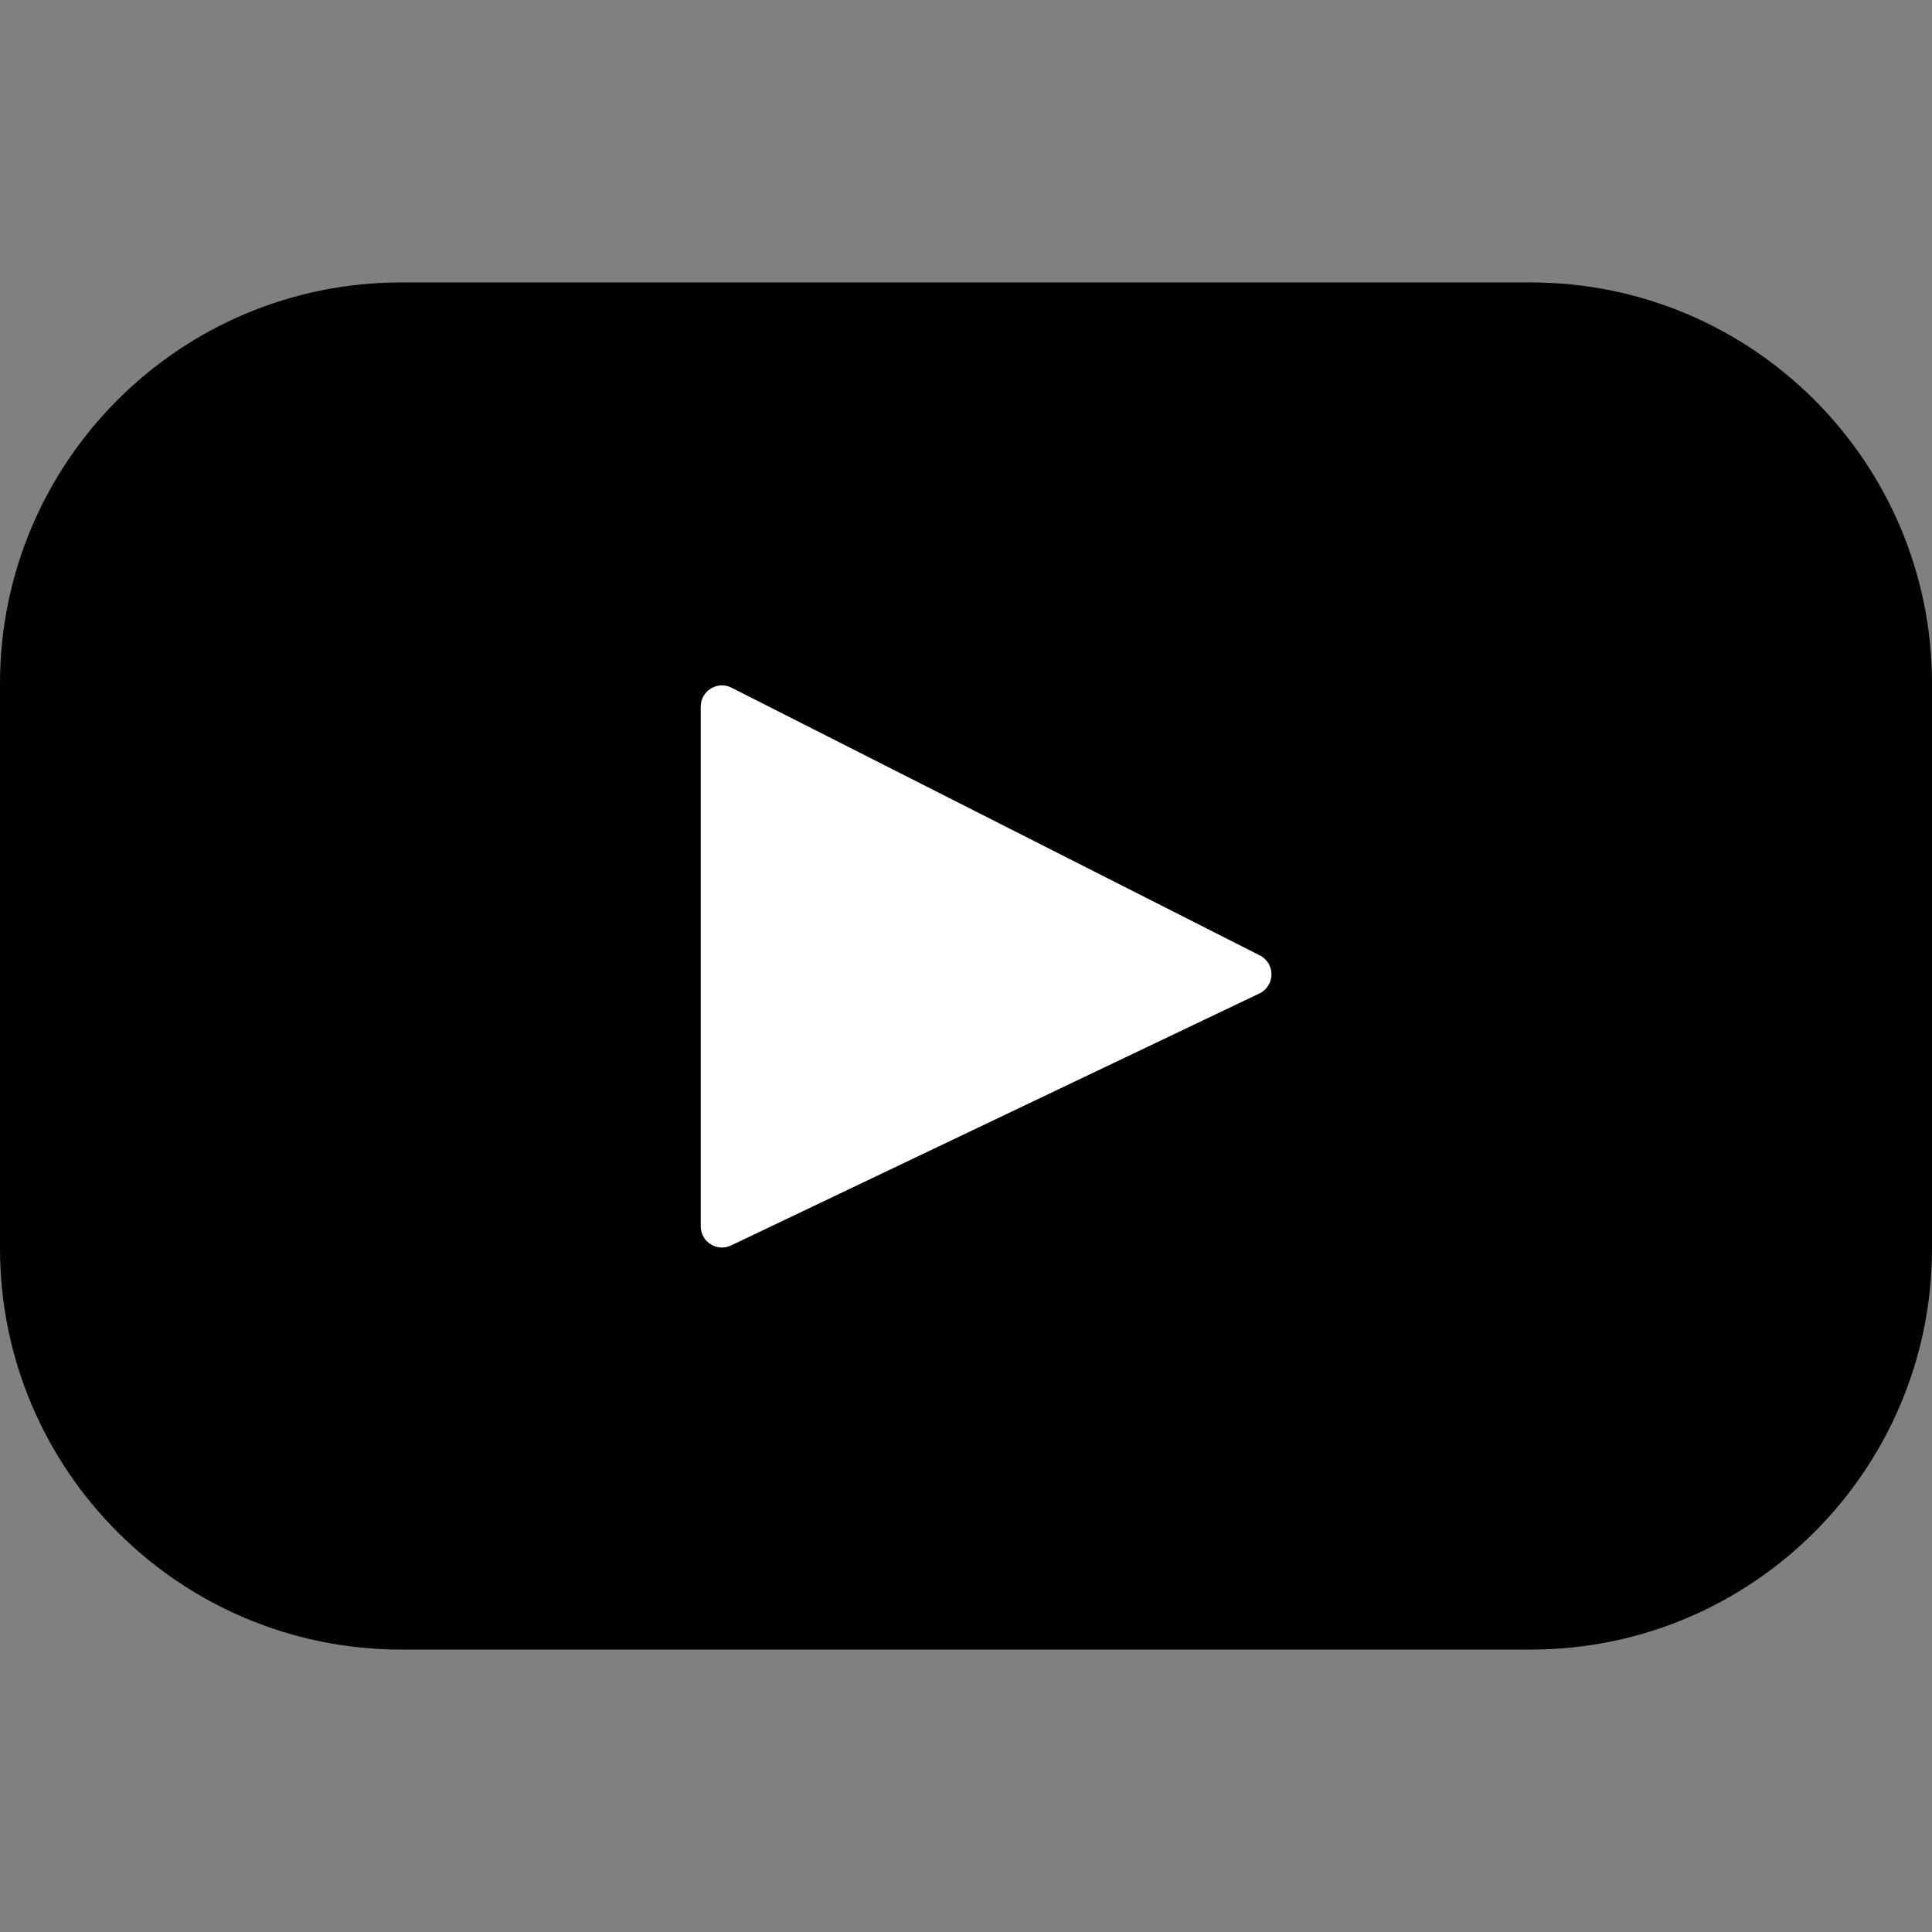
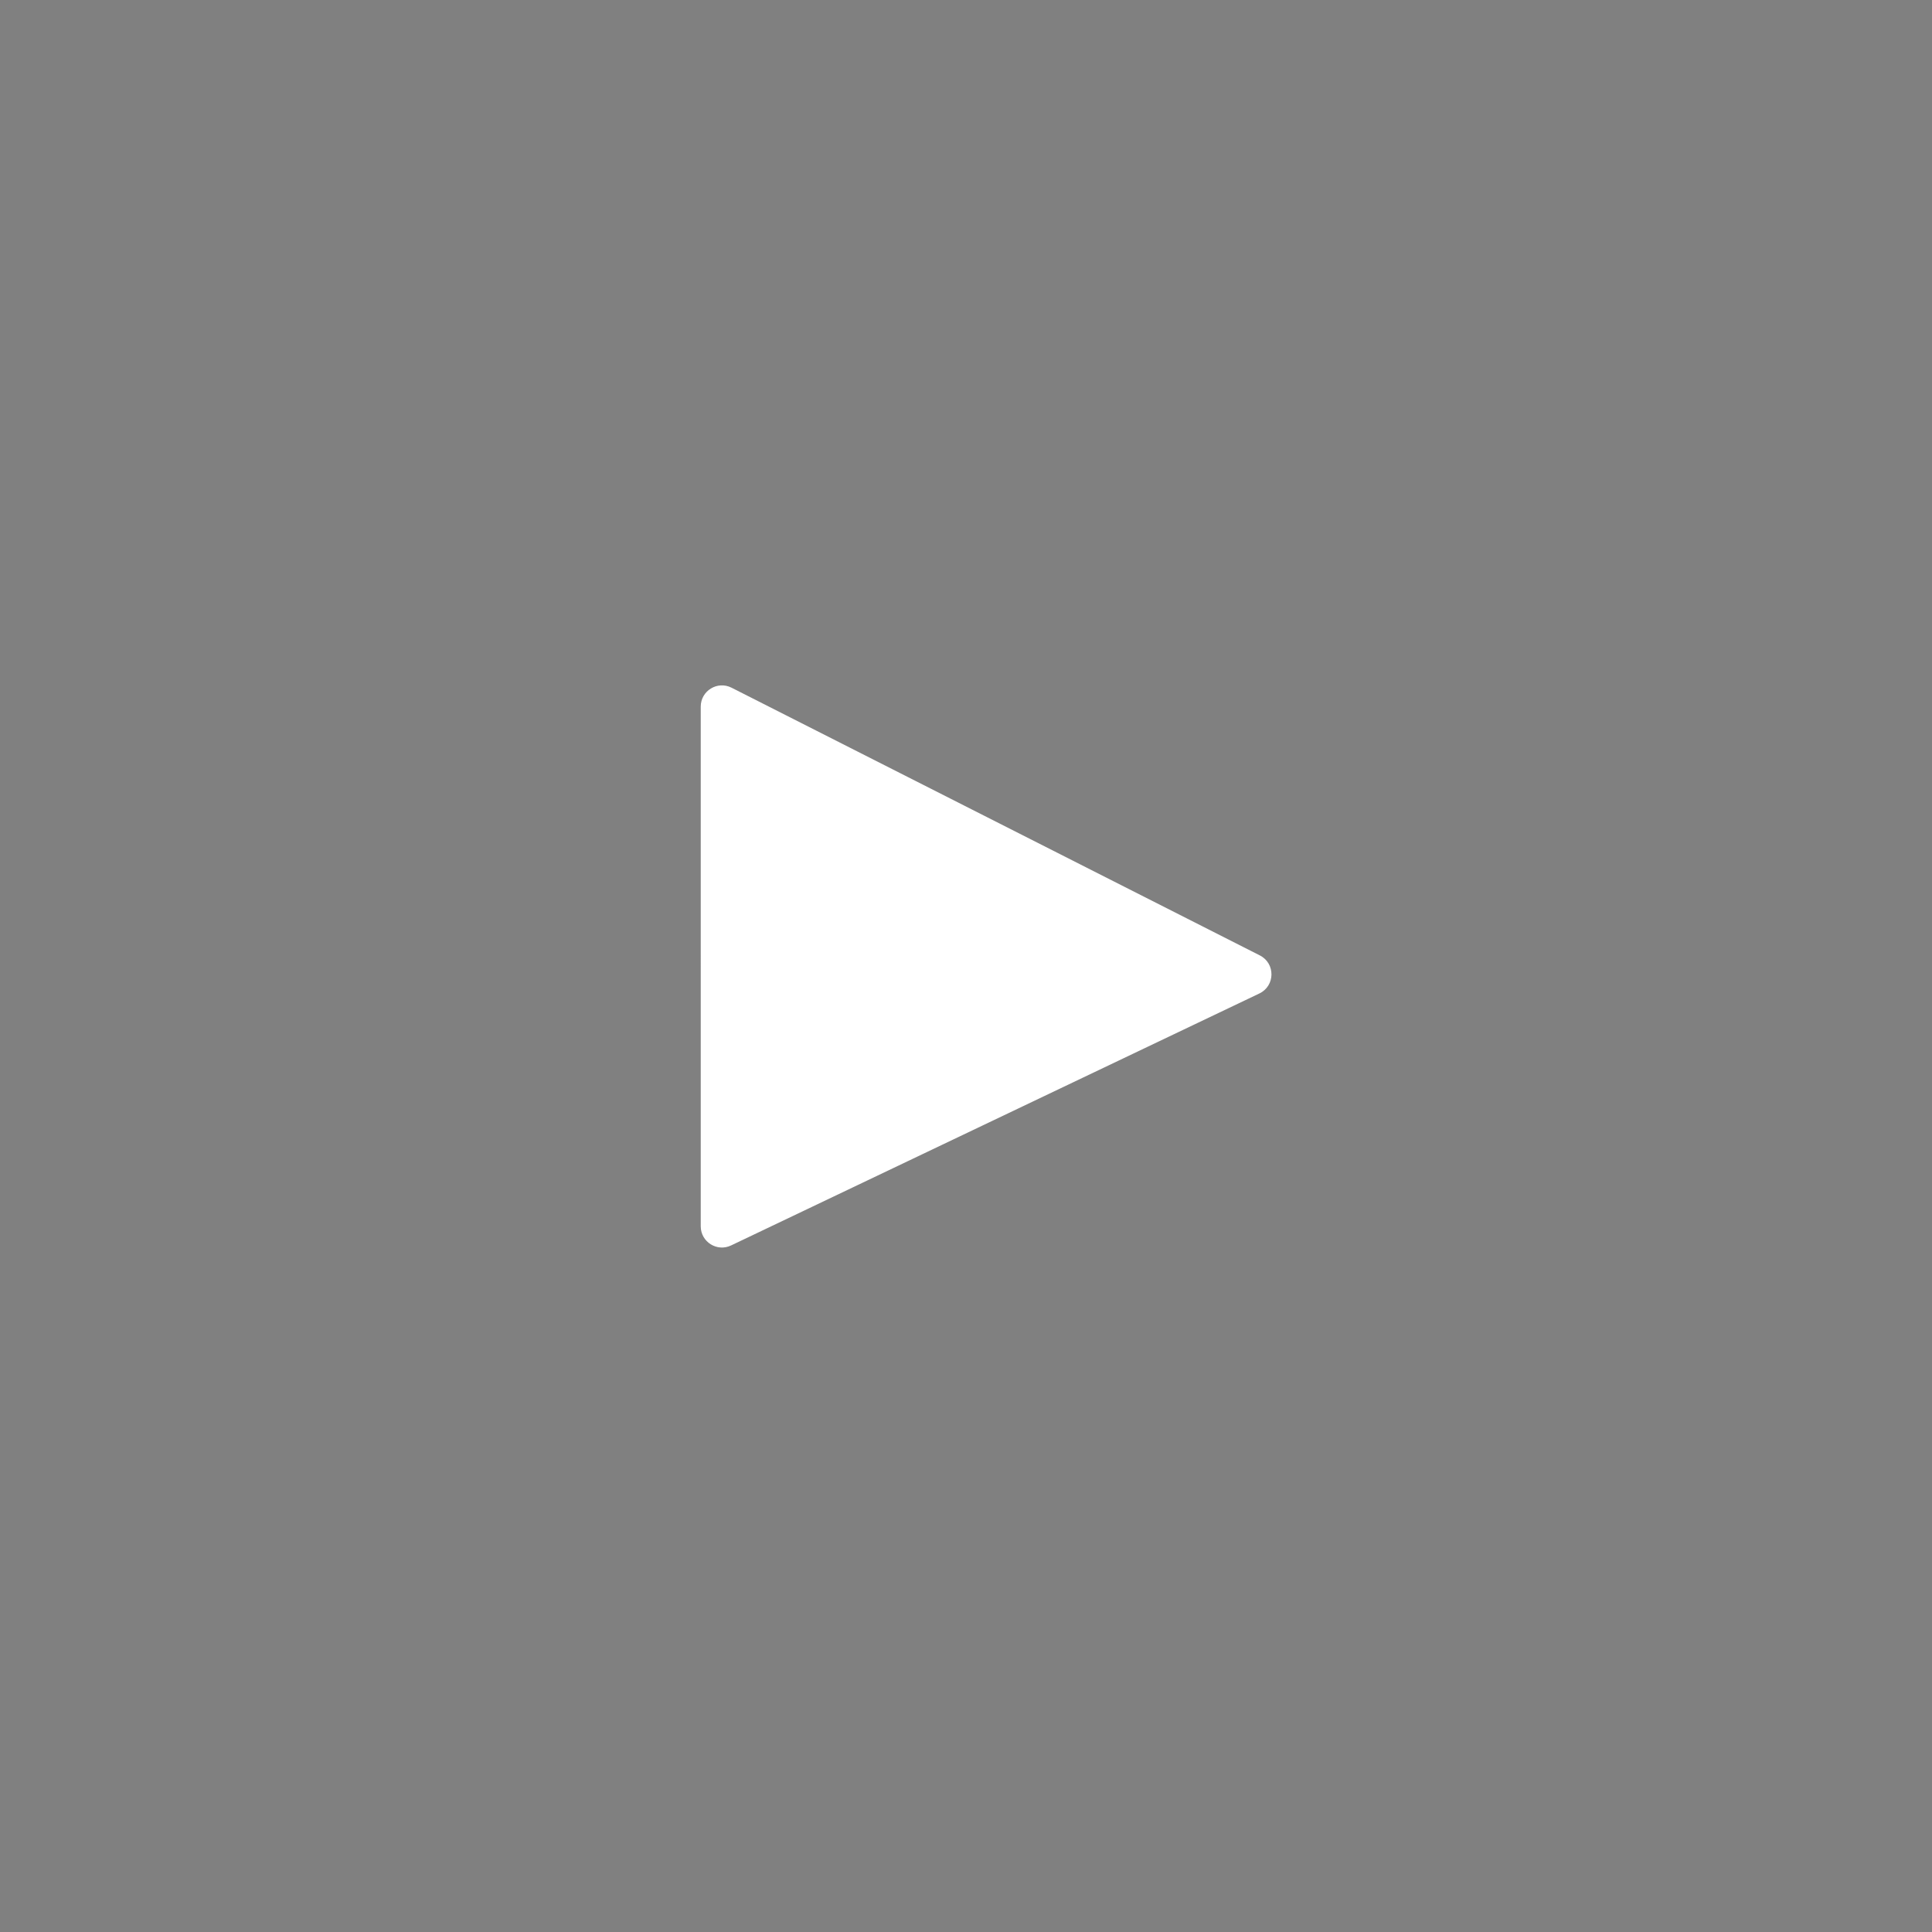
<svg xmlns="http://www.w3.org/2000/svg" height="800px" width="800px" version="1.1" id="Layer_1" viewBox="0 0 461.001 461.001" xml:space="preserve">
  <rect x="0" y="0" width="461.001" height="461.001" fill="#808080" stroke="none" />
  <g>
-     <path style="fill:#000;" d="M365.257,67.393H95.744C42.866,67.393,0,110.259,0,163.137v134.728         c0,52.878,42.866,95.744,95.744,95.744h269.513c52.878,0,95.744-42.866,95.744-95.744V163.137         C461.001,110.259,418.135,67.393,365.257,67.393z" />
    <path style="fill:#fff;" d="M300.506,237.056l-126.06,60.123c-3.359,1.602-7.239-0.847-7.239-4.568V168.607         c0-3.774,3.982-6.22,7.348-4.514l126.06,63.881C304.363,229.873,304.298,235.248,300.506,237.056z" />
  </g>
</svg>